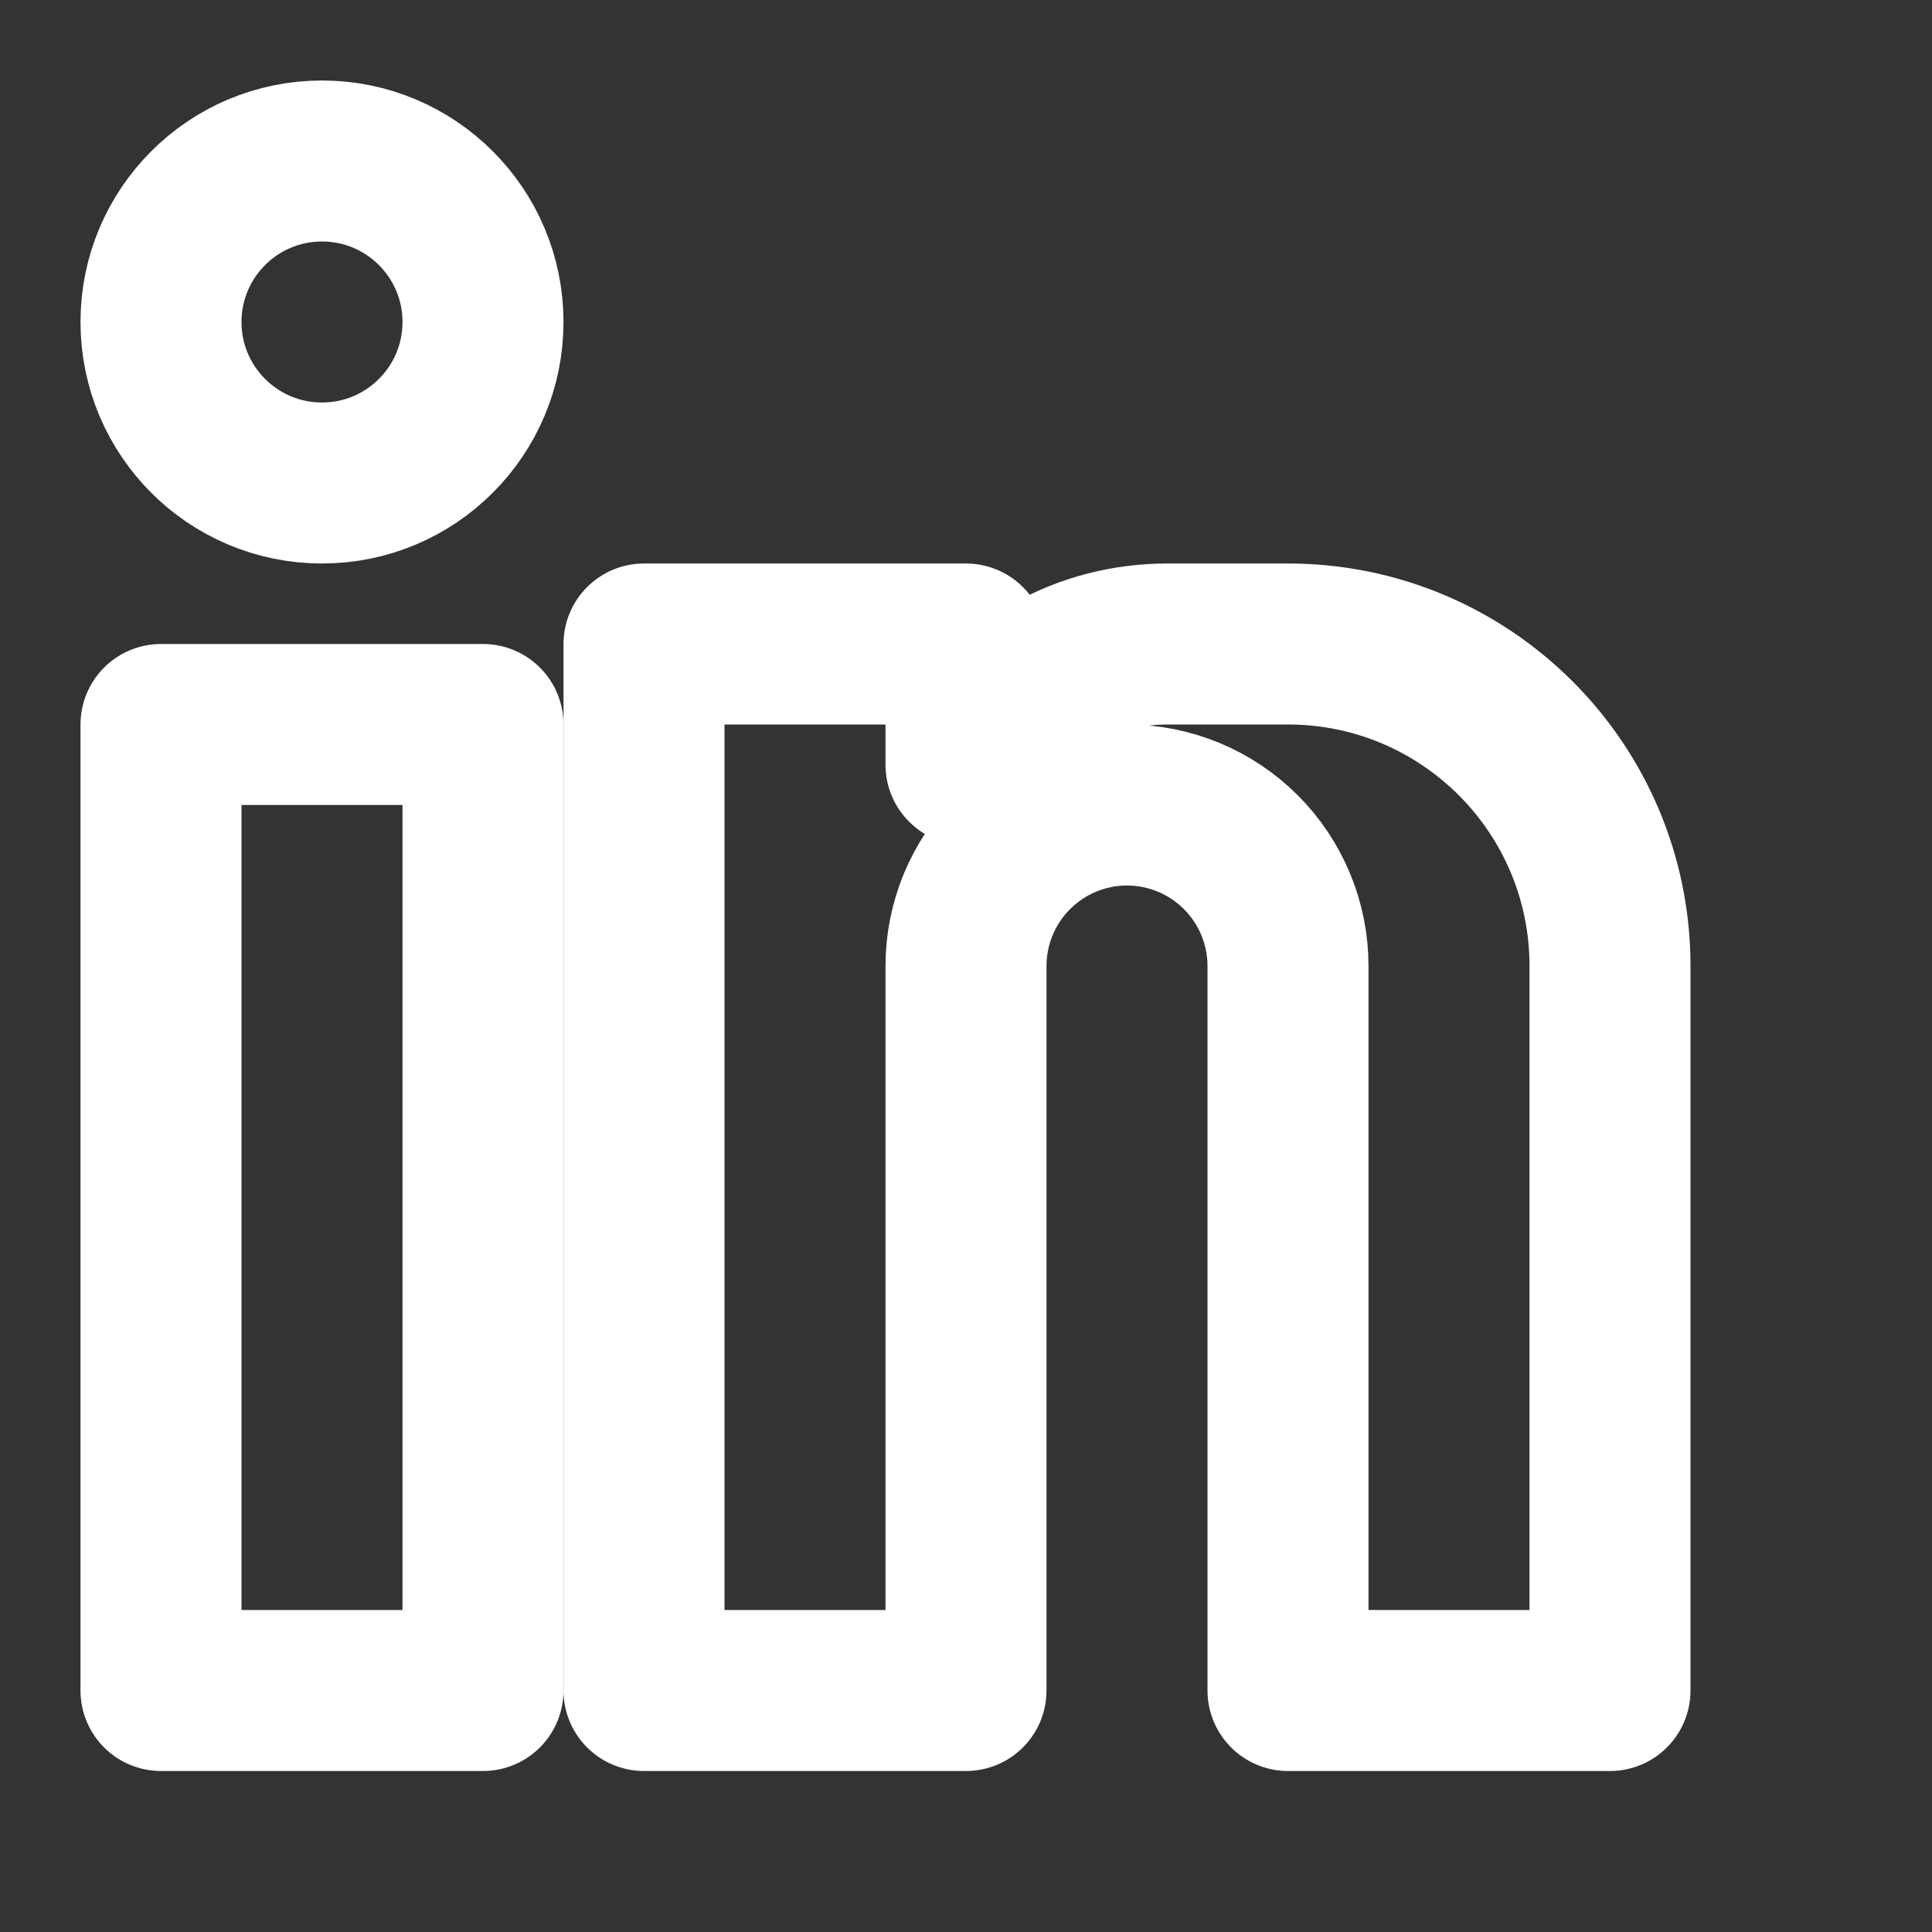
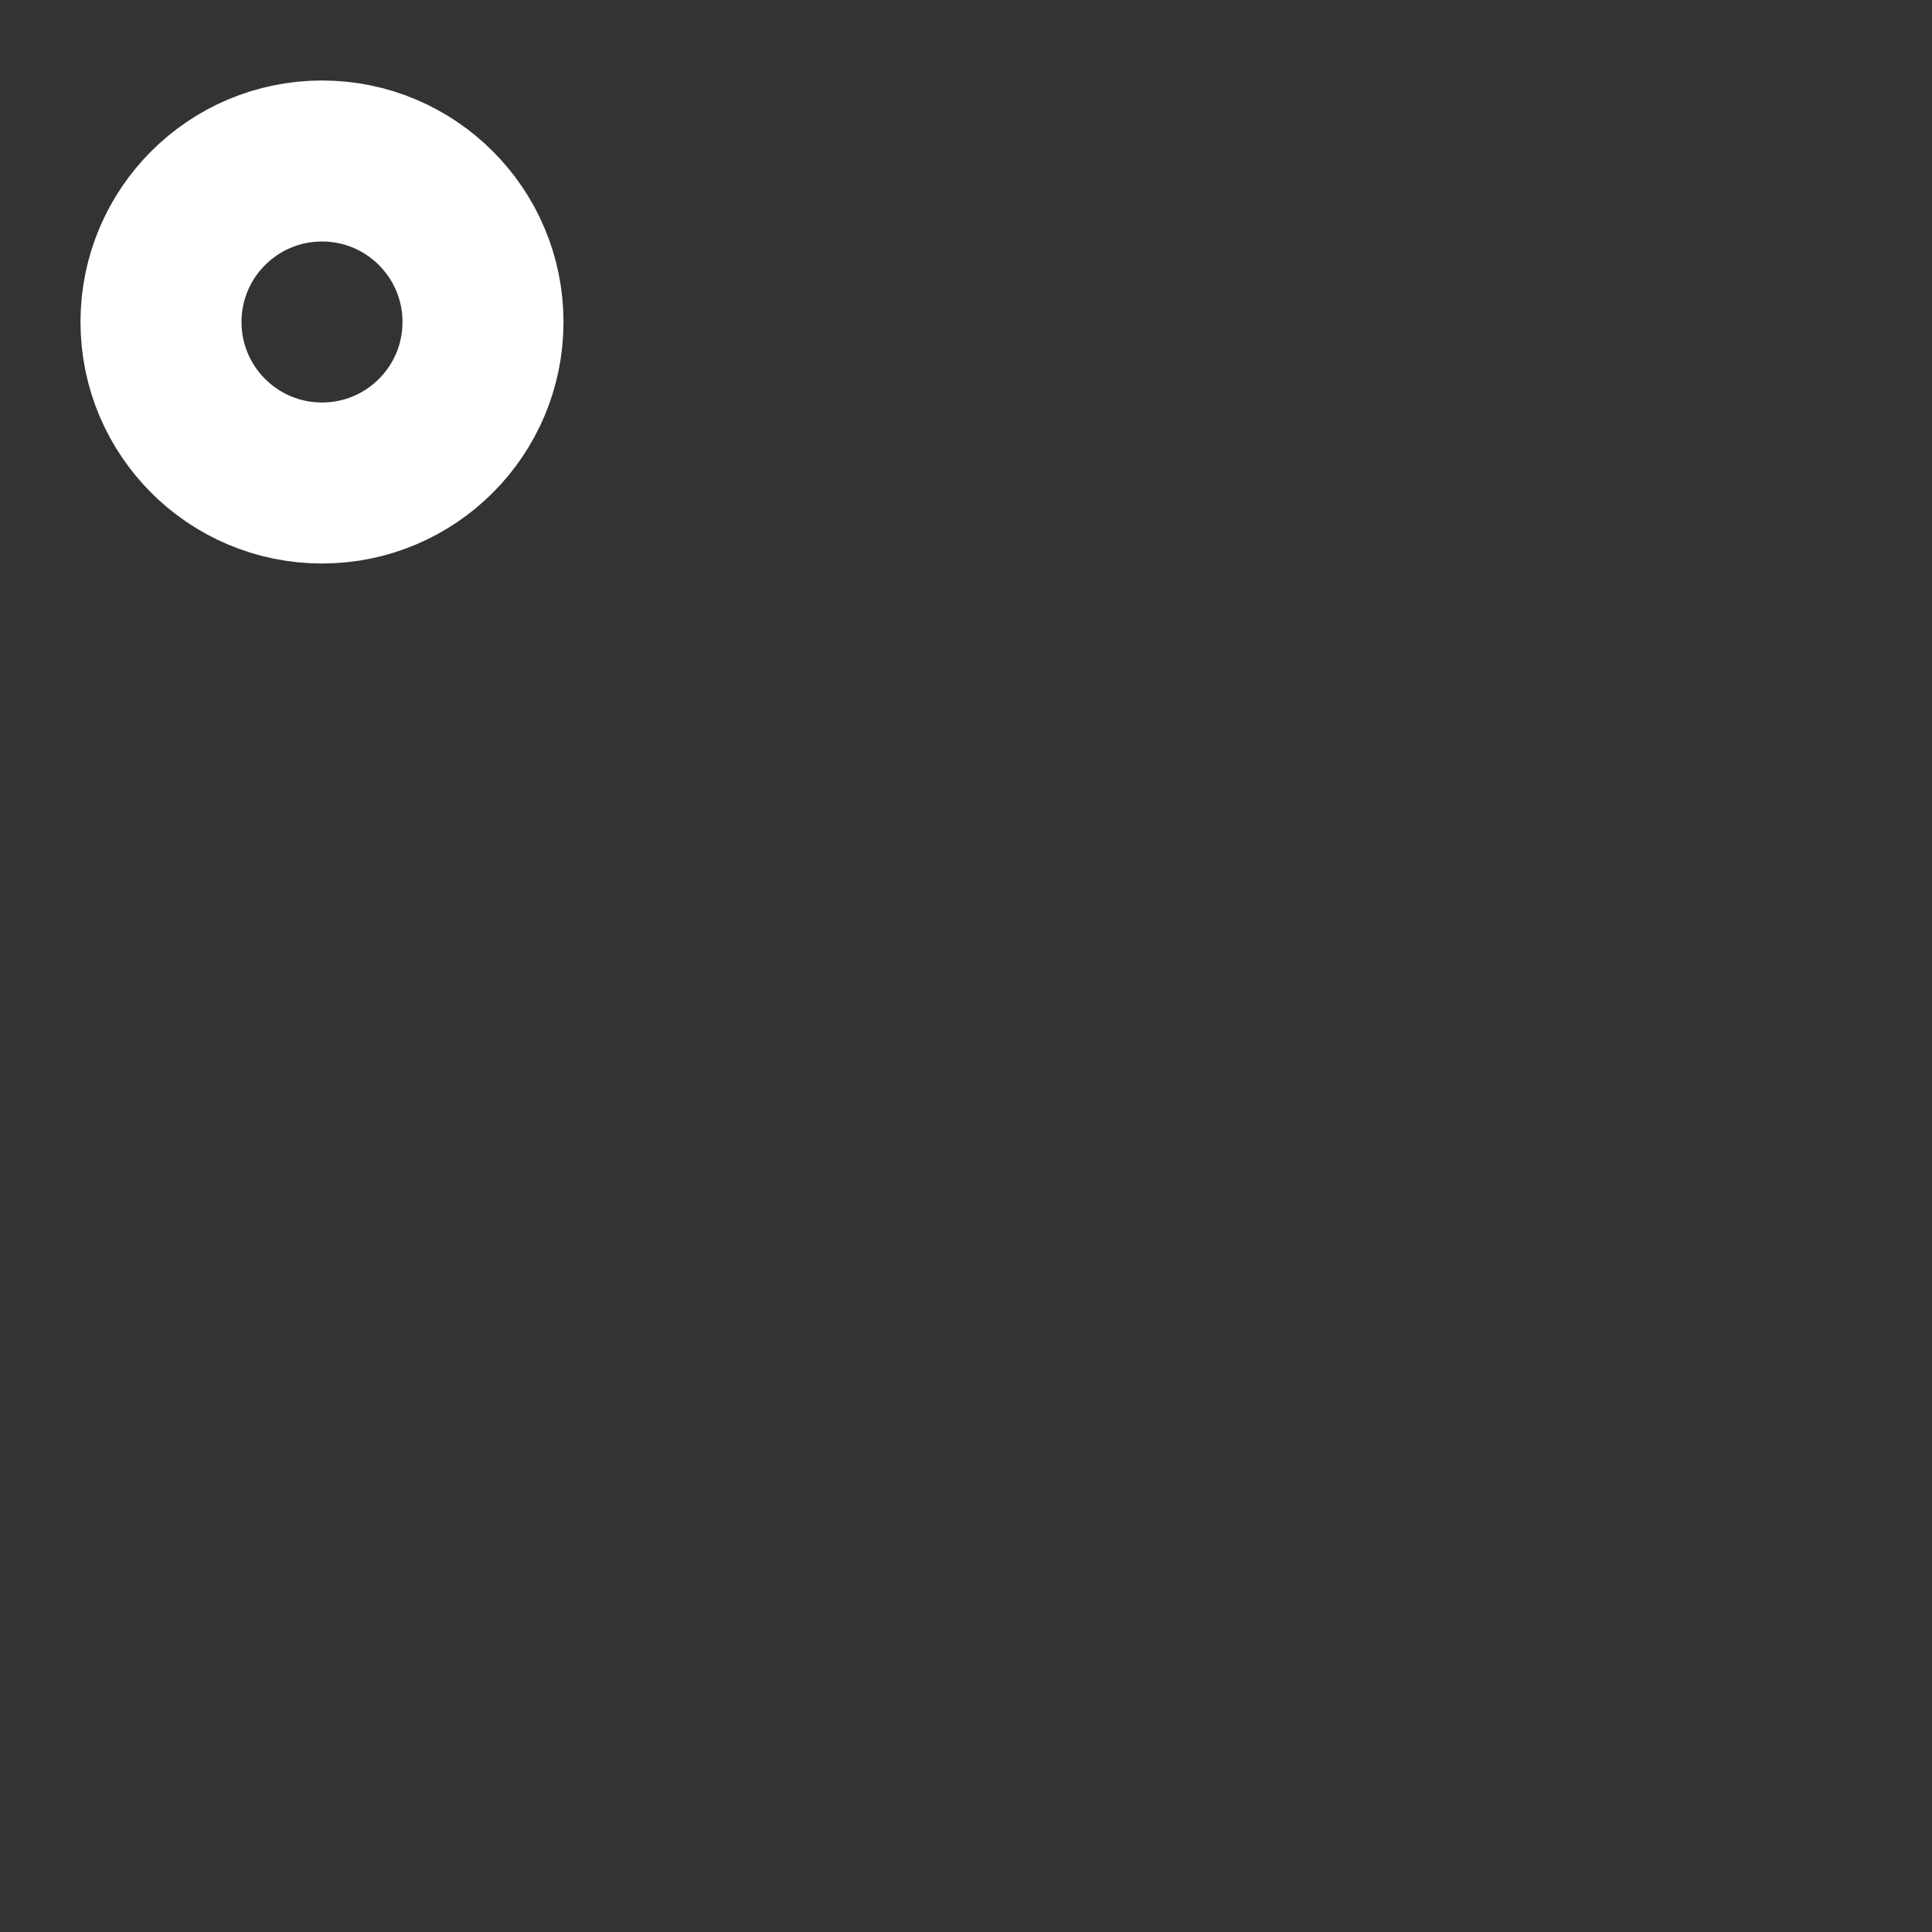
<svg xmlns="http://www.w3.org/2000/svg" width="24" height="24" viewBox="0 0 24 24" fill="none">
  <rect x="0" y="0" width="24" height="24" fill="#333333" stroke="none" />
-   <path d="M16 8C18.209 8 20 9.791 20 12V21H16V12C16 11.47 15.789 10.961 15.414 10.586C15.039 10.211 14.53 10 14 10C13.47 10 12.961 10.211 12.586 10.586C12.211 10.961 12 11.47 12 12V21H8V8H12V9.5C12.5 8.5 13.5 8 14.5 8H16Z" stroke="white" stroke-width="2" stroke-linecap="round" stroke-linejoin="round" />
-   <rect x="2" y="9" width="4" height="12" stroke="white" stroke-width="2" stroke-linecap="round" stroke-linejoin="round" />
  <circle cx="4" cy="4" r="2" stroke="white" stroke-width="2" stroke-linecap="round" stroke-linejoin="round" />
</svg>